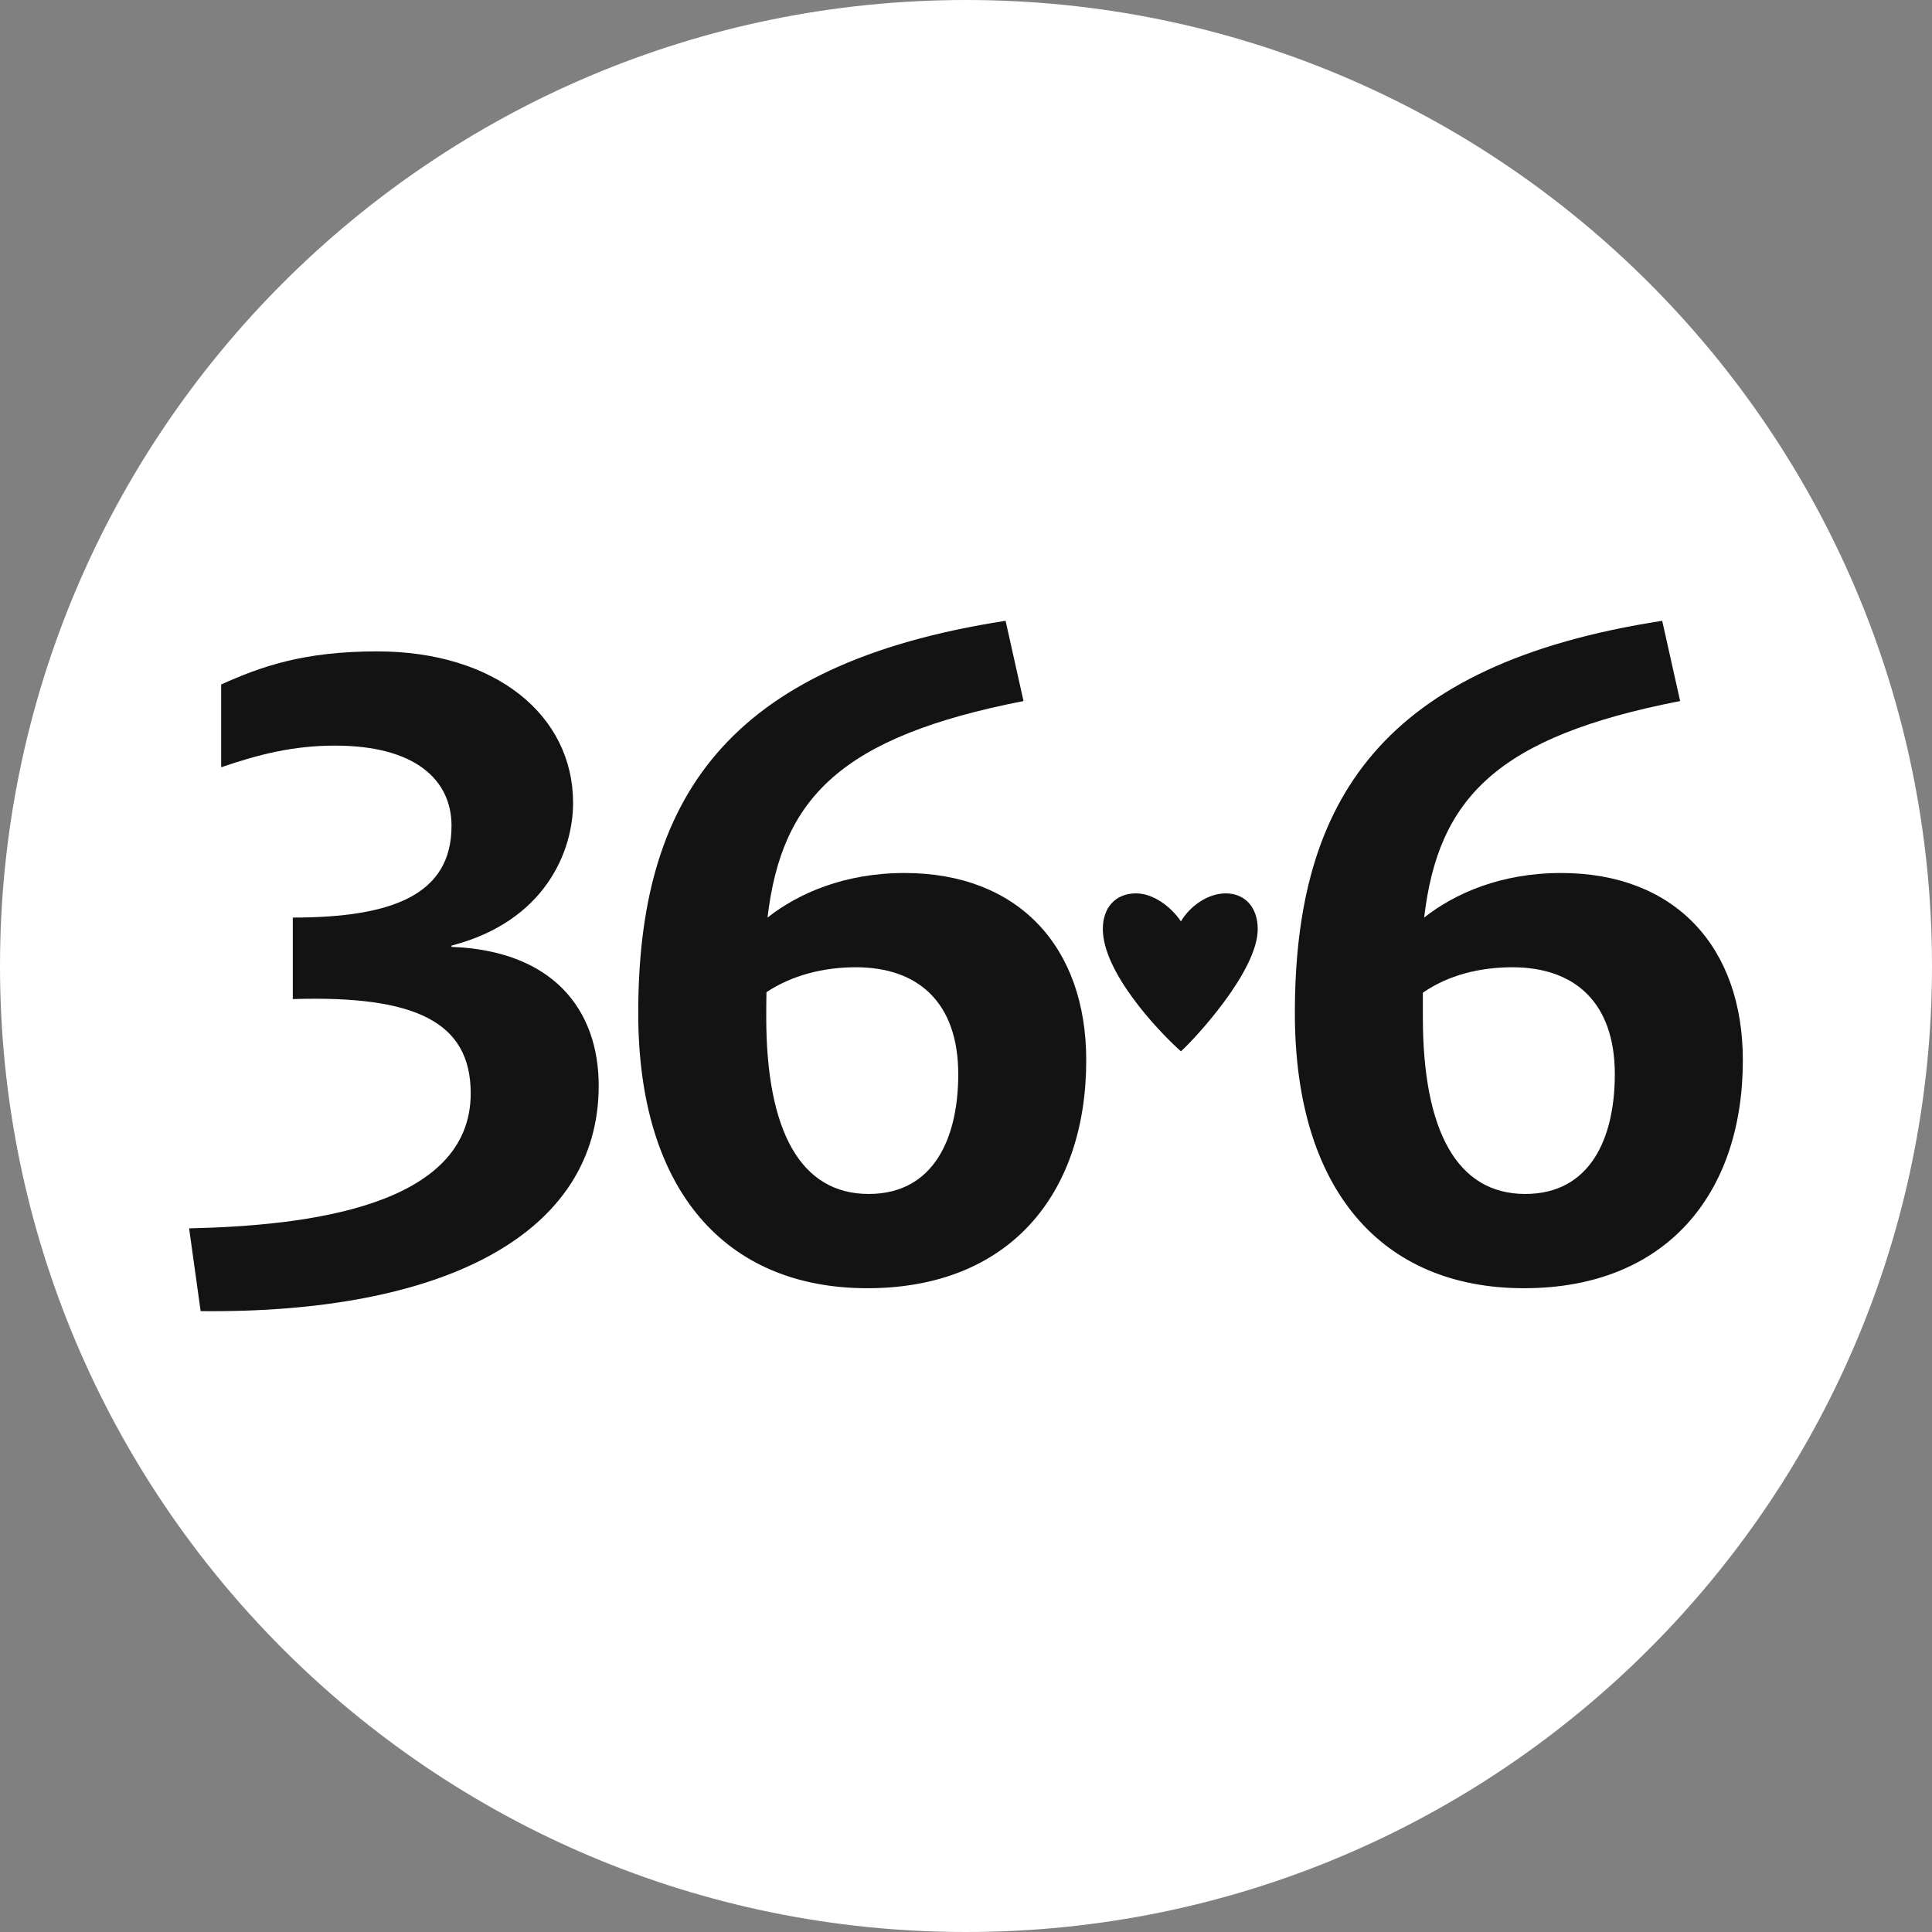
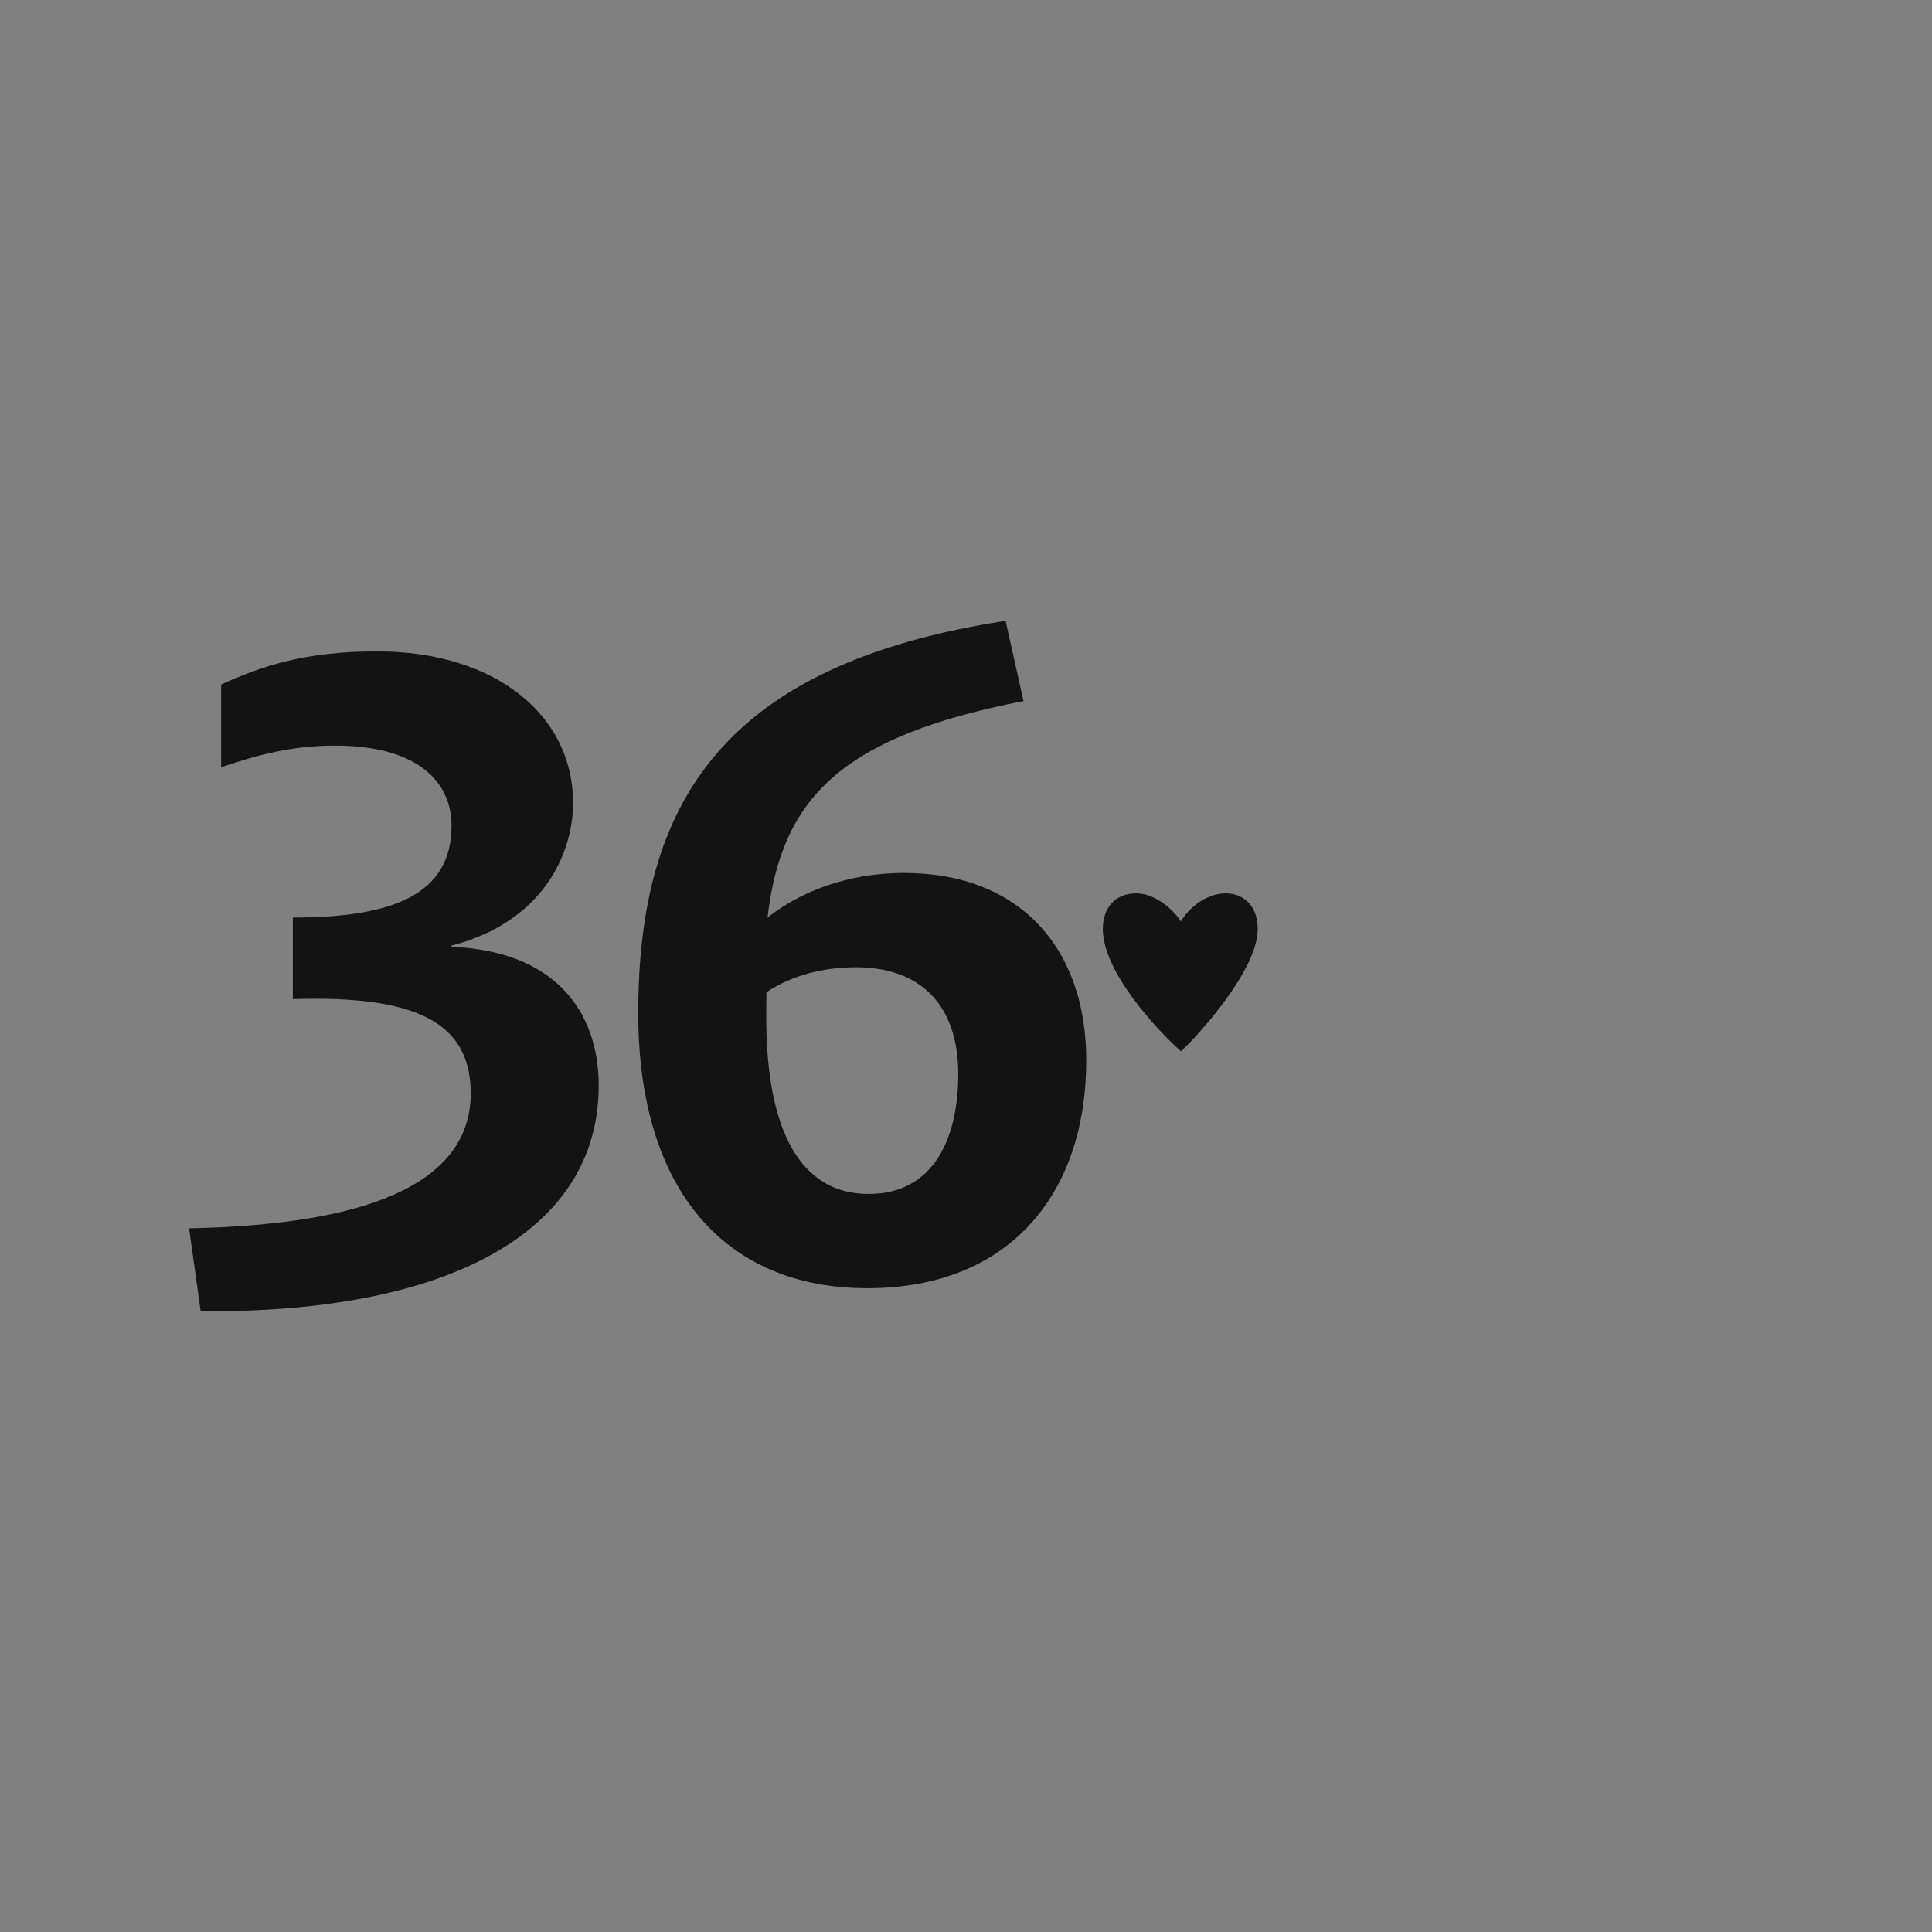
<svg xmlns="http://www.w3.org/2000/svg" width="86" height="86" viewBox="0 0 86 86" fill="none">
  <rect x="0" y="0" width="86" height="86" fill="#808080" stroke="none" />
  <g clip-path="url(#clip0_1_1991)">
-     <path d="M43 86C66.748 86 86 66.748 86 43C86 19.252 66.748 0 43 0C19.252 0 0 19.252 0 43C0 66.748 19.252 86 43 86Z" fill="white" />
-     <path d="M67.894 53.147C64.874 53.147 63.336 50.369 63.336 45.267V44.19C64.475 43.395 65.9 43.056 67.323 43.056C70.115 43.056 71.881 44.643 71.881 47.818C71.881 50.653 70.798 53.147 67.893 53.147M69.49 38.86C66.812 38.86 64.76 39.767 63.394 40.844C64.02 35.515 66.641 32.793 74.789 31.206L73.99 27.634C61.513 29.562 57.639 35.629 57.639 45.096C57.639 52.977 61.513 57.343 67.838 57.343C74.162 57.343 77.58 53.147 77.58 47.194C77.58 42.148 74.56 38.86 69.49 38.86Z" fill="#131313" />
    <path d="M52.568 46.798C53.195 46.231 55.986 43.226 55.986 41.355C55.986 40.391 55.417 39.767 54.562 39.767C53.763 39.767 52.966 40.334 52.567 41.015C52.111 40.334 51.314 39.767 50.572 39.767C49.66 39.767 49.091 40.391 49.091 41.355C49.091 43.225 51.426 45.776 52.566 46.798" fill="#131313" />
    <path d="M16.796 28.995C13.491 28.995 11.612 29.675 9.845 30.468V34.154C11.497 33.587 13.035 33.19 14.915 33.19C18.494 33.19 20.099 34.723 20.099 36.761C20.099 39.823 17.478 40.844 13.034 40.844V44.473C18.504 44.302 20.953 45.493 20.953 48.668C20.953 53.715 13.661 54.564 8.418 54.678L8.931 58.363C19.7 58.477 26.65 54.962 26.65 48.328C26.65 44.927 24.598 42.318 20.098 42.149V42.092C24.257 41.015 25.51 37.897 25.51 35.742C25.51 31.83 22.043 28.996 16.793 28.996" fill="#131313" />
    <path d="M38.667 53.147C35.647 53.147 34.108 50.369 34.108 45.267C34.108 44.89 34.111 44.524 34.118 44.166C35.26 43.407 36.661 43.056 38.097 43.056C40.889 43.056 42.655 44.643 42.655 47.818C42.655 50.653 41.572 53.147 38.667 53.147ZM40.261 38.86C37.595 38.86 35.532 39.767 34.165 40.844C34.792 35.515 37.433 32.796 45.56 31.206L44.762 27.634C32.284 29.562 28.41 35.629 28.41 45.096C28.41 52.977 32.284 57.343 38.609 57.343C44.934 57.343 48.352 53.147 48.352 47.194C48.352 42.148 45.333 38.86 40.261 38.86Z" fill="#131313" />
  </g>
  <defs>
    <clipPath id="clip0_1_1991">
      <rect width="86" height="86" fill="white" />
    </clipPath>
  </defs>
</svg>